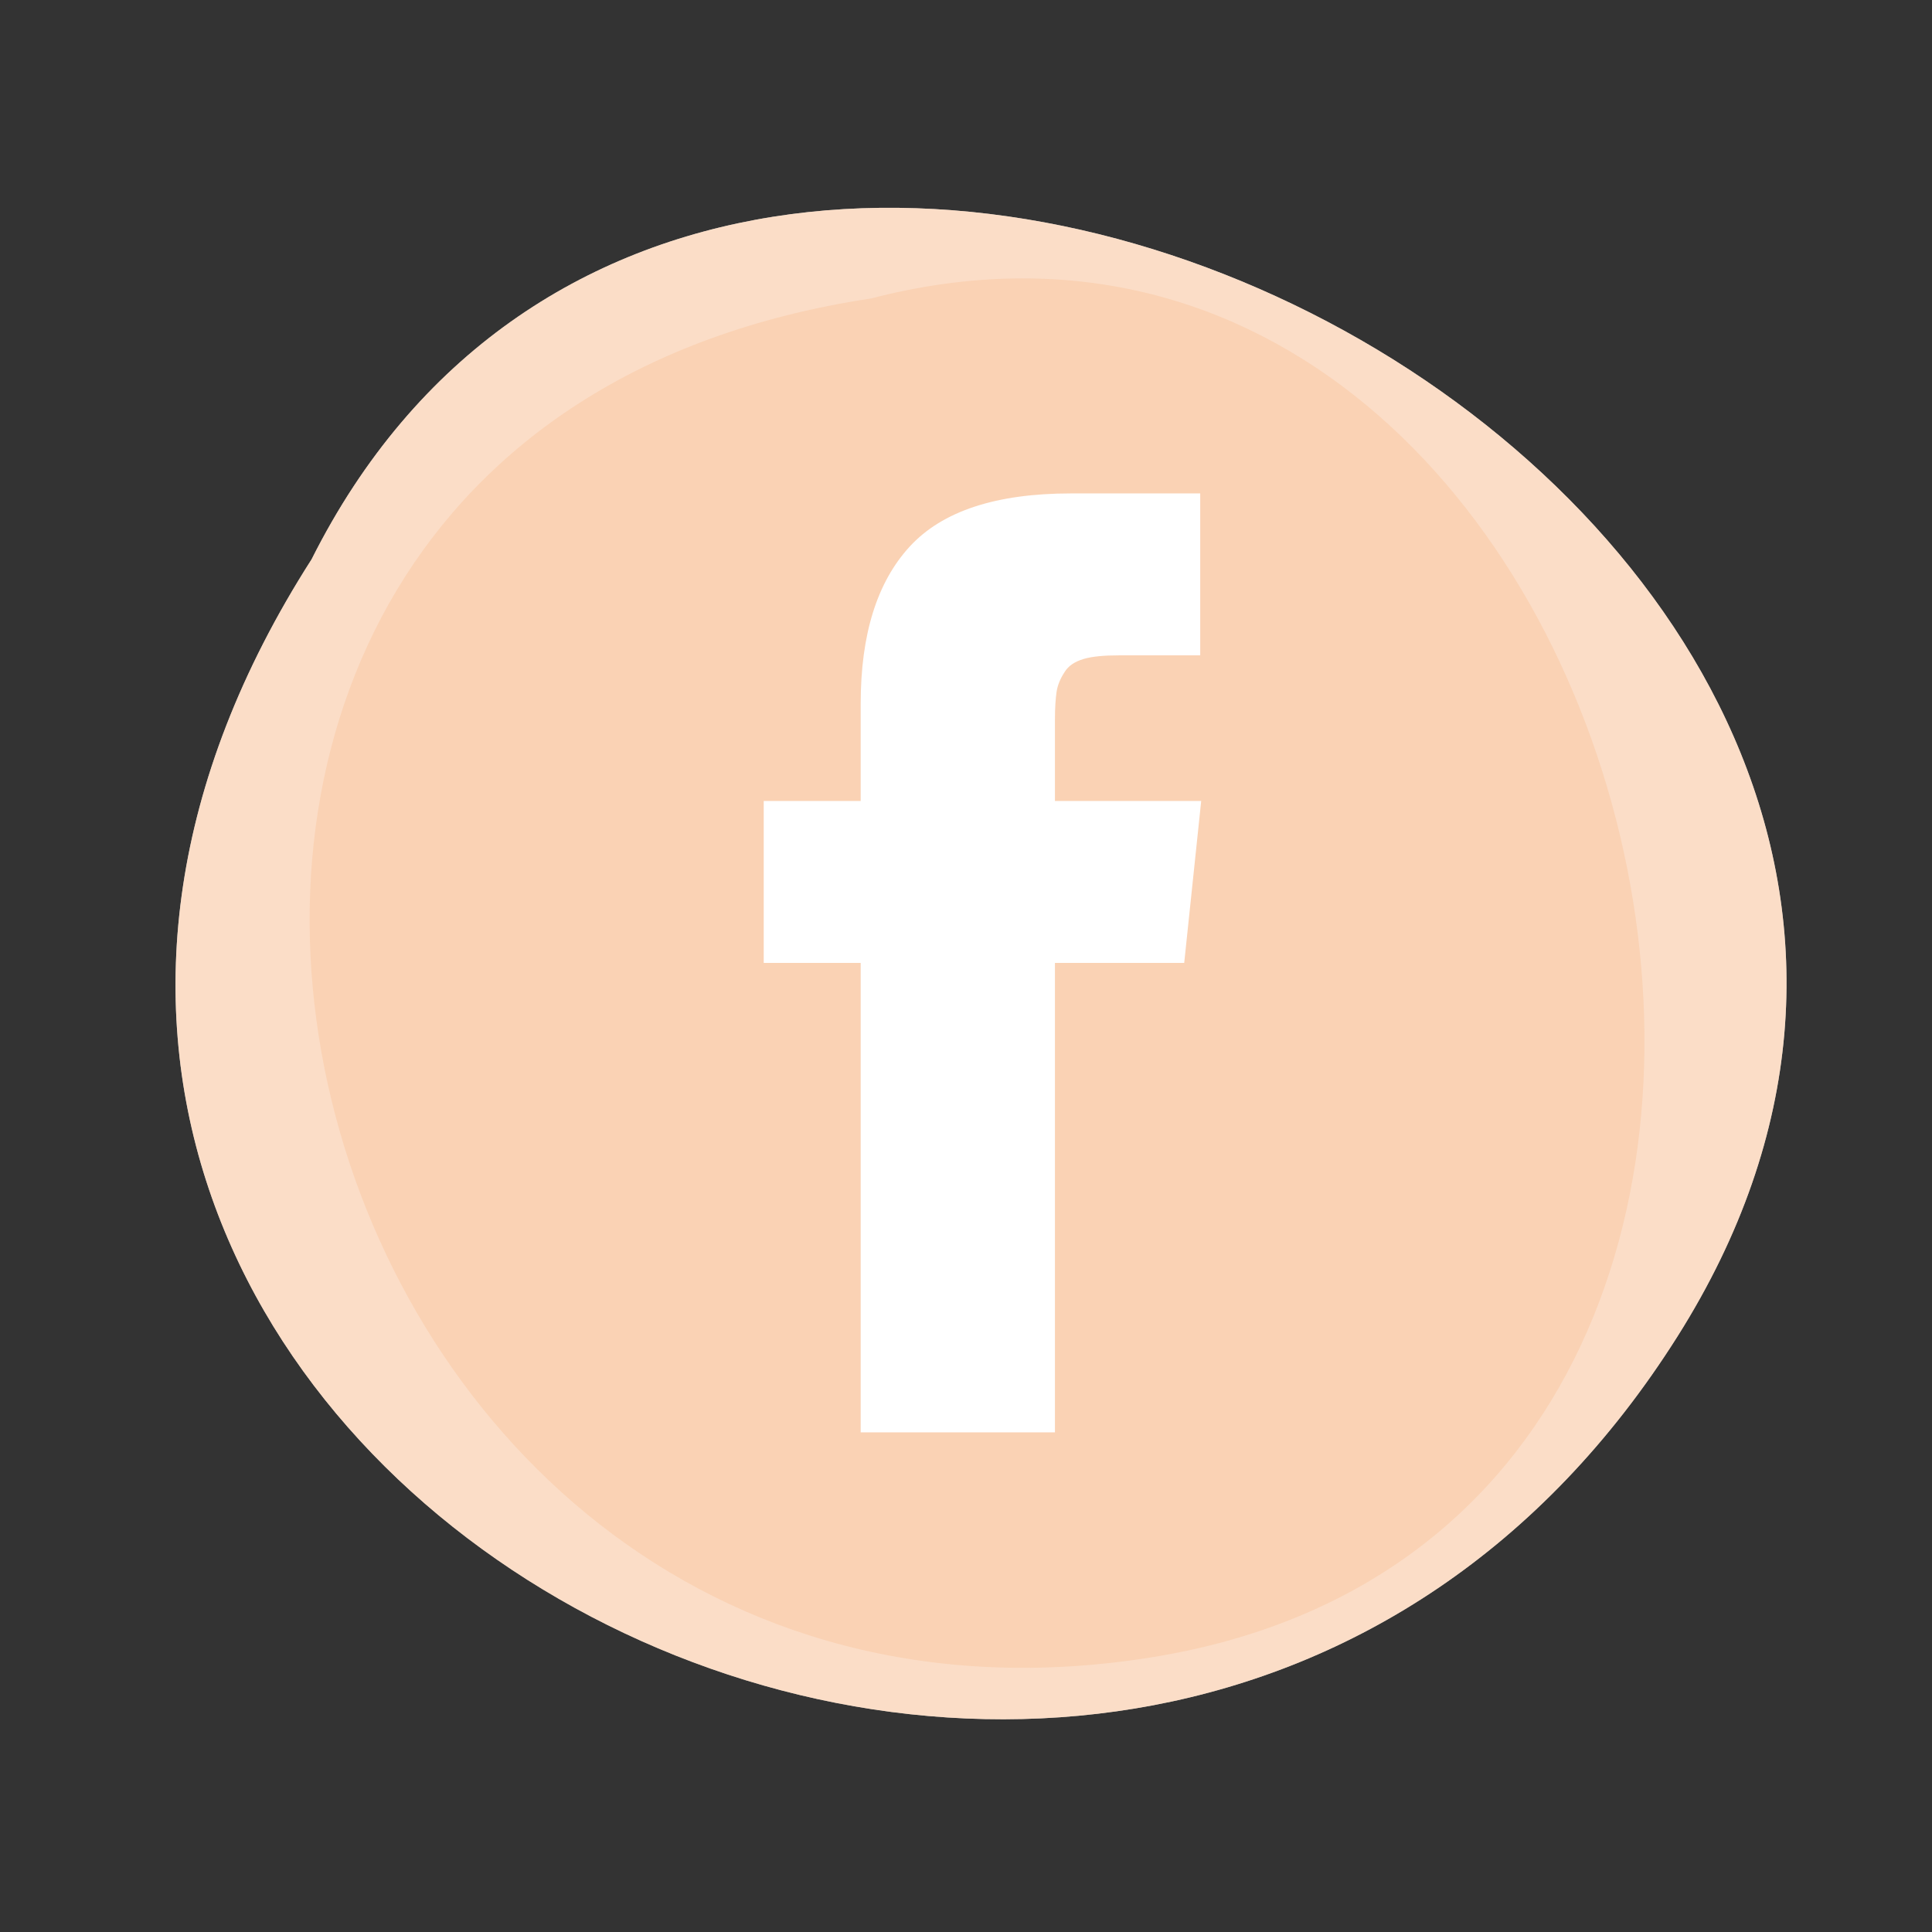
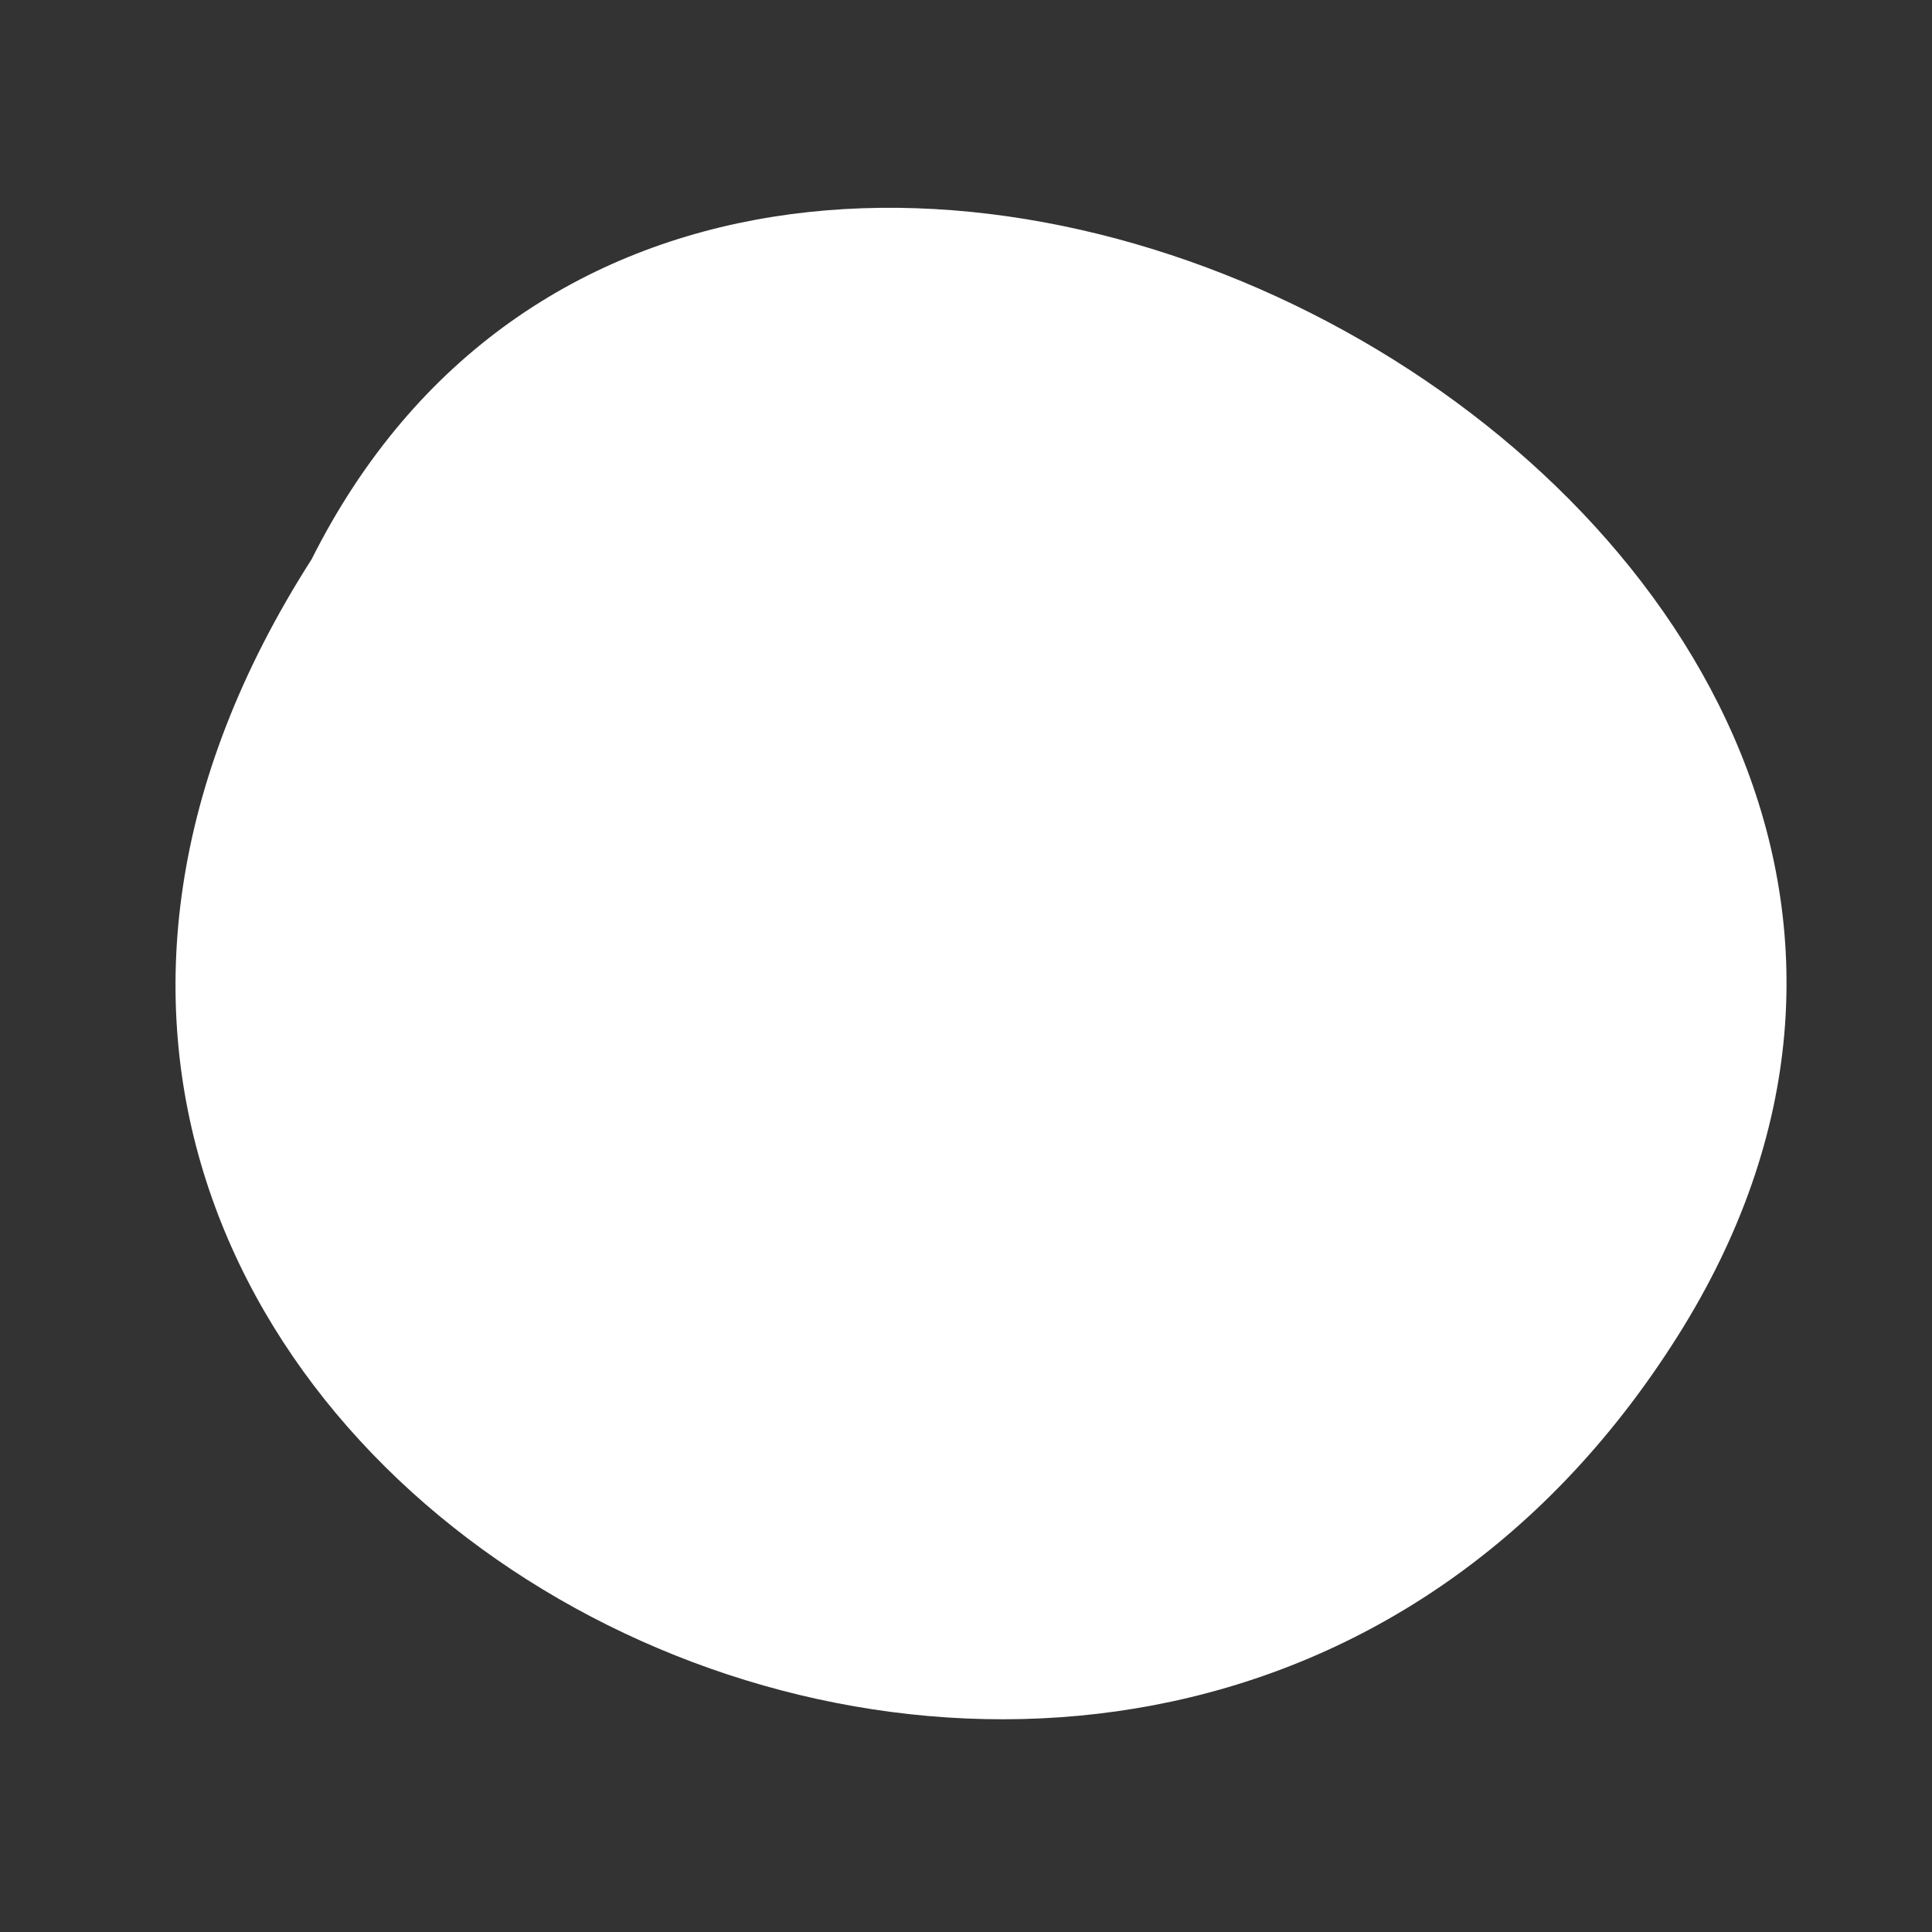
<svg xmlns="http://www.w3.org/2000/svg" width="500" zoomAndPan="magnify" viewBox="0 0 375 375" height="500" preserveAspectRatio="xMidYMid meet" version="1.0">
  <rect x="0" y="0" width="375" height="375" fill="#333333" stroke="none" />
  <defs>
    <filter x="0%" y="0%" width="100%" height="100%" id="0e6cbc09bf">
      <feColorMatrix values="0 0 0 0 1 0 0 0 0 1 0 0 0 0 1 0 0 0 1 0" color-interpolation-filters="sRGB" />
    </filter>
    <mask id="b579365fe2">
      <g filter="url(#0e6cbc09bf)">
-         <rect x="-37.5" width="450" fill="#000000" y="-37.5" height="450" fill-opacity="0.6" />
-       </g>
+         </g>
    </mask>
    <clipPath id="7e5822a25e">
-       <path d="M 1 0.32 L 314 0.32 L 314 293.84 L 1 293.84 Z M 1 0.32 " clip-rule="nonzero" />
+       <path d="M 1 0.32 L 314 0.32 L 314 293.84 L 1 293.84 M 1 0.32 " clip-rule="nonzero" />
    </clipPath>
    <clipPath id="784ee31d92">
-       <rect x="0" width="315" y="0" height="294" />
-     </clipPath>
+       </clipPath>
    <mask id="a56a5d634e">
      <g filter="url(#0e6cbc09bf)">
-         <rect x="-37.5" width="450" fill="#000000" y="-37.5" height="450" fill-opacity="0.5" />
-       </g>
+         </g>
    </mask>
    <clipPath id="08a663802c">
-       <path d="M 0 1 L 259.441 1 L 259.441 271 L 0 271 Z M 0 1 " clip-rule="nonzero" />
-     </clipPath>
+       </clipPath>
    <clipPath id="2682c08822">
      <rect x="0" width="260" y="0" height="272" />
    </clipPath>
  </defs>
  <path fill="#ffffff" d="M 60.473 108.574 C -50.992 282.773 219.906 426.875 325.605 259.391 C 425.984 100.336 141.016 -51.875 60.473 108.574 " fill-opacity="1" fill-rule="nonzero" />
  <g mask="url(#b579365fe2)">
    <g transform="matrix(1, 0, 0, 1, 33, 40)">
      <g clip-path="url(#784ee31d92)">
        <g clip-path="url(#7e5822a25e)">
          <path fill="#f9c7a1" d="M 27.473 68.574 C -83.992 242.773 186.906 386.875 292.605 219.391 C 392.984 60.336 108.016 -91.875 27.473 68.574 " fill-opacity="1" fill-rule="nonzero" />
        </g>
      </g>
    </g>
  </g>
  <g mask="url(#a56a5d634e)">
    <g transform="matrix(1, 0, 0, 1, 60, 53)">
      <g clip-path="url(#2682c08822)">
        <g clip-path="url(#08a663802c)">
          <path fill="#f9c7a1" d="M 109.023 4.941 C -71.516 32.254 -9.605 296.059 163.141 268.746 C 327.137 242.828 262.5 -34.918 109.023 4.941 " fill-opacity="1" fill-rule="nonzero" />
        </g>
      </g>
    </g>
  </g>
  <path fill="#ffffff" d="M 204.762 155.465 L 204.762 139.75 C 204.762 137.406 204.891 135.57 205.078 134.301 C 205.27 133.035 205.777 131.766 206.602 130.5 C 207.359 129.23 208.629 128.41 210.34 127.902 C 212.051 127.395 214.395 127.203 217.246 127.203 L 232.961 127.203 L 232.961 95.773 L 207.867 95.773 C 193.355 95.773 182.902 99.195 176.562 106.102 C 170.227 113.008 167.059 123.148 167.059 136.582 L 167.059 155.465 L 148.238 155.465 L 148.238 186.898 L 167.059 186.898 L 167.059 278.023 L 204.762 278.023 L 204.762 186.898 L 229.855 186.898 L 233.152 155.465 Z M 204.762 155.465 " fill-opacity="1" fill-rule="nonzero" />
</svg>